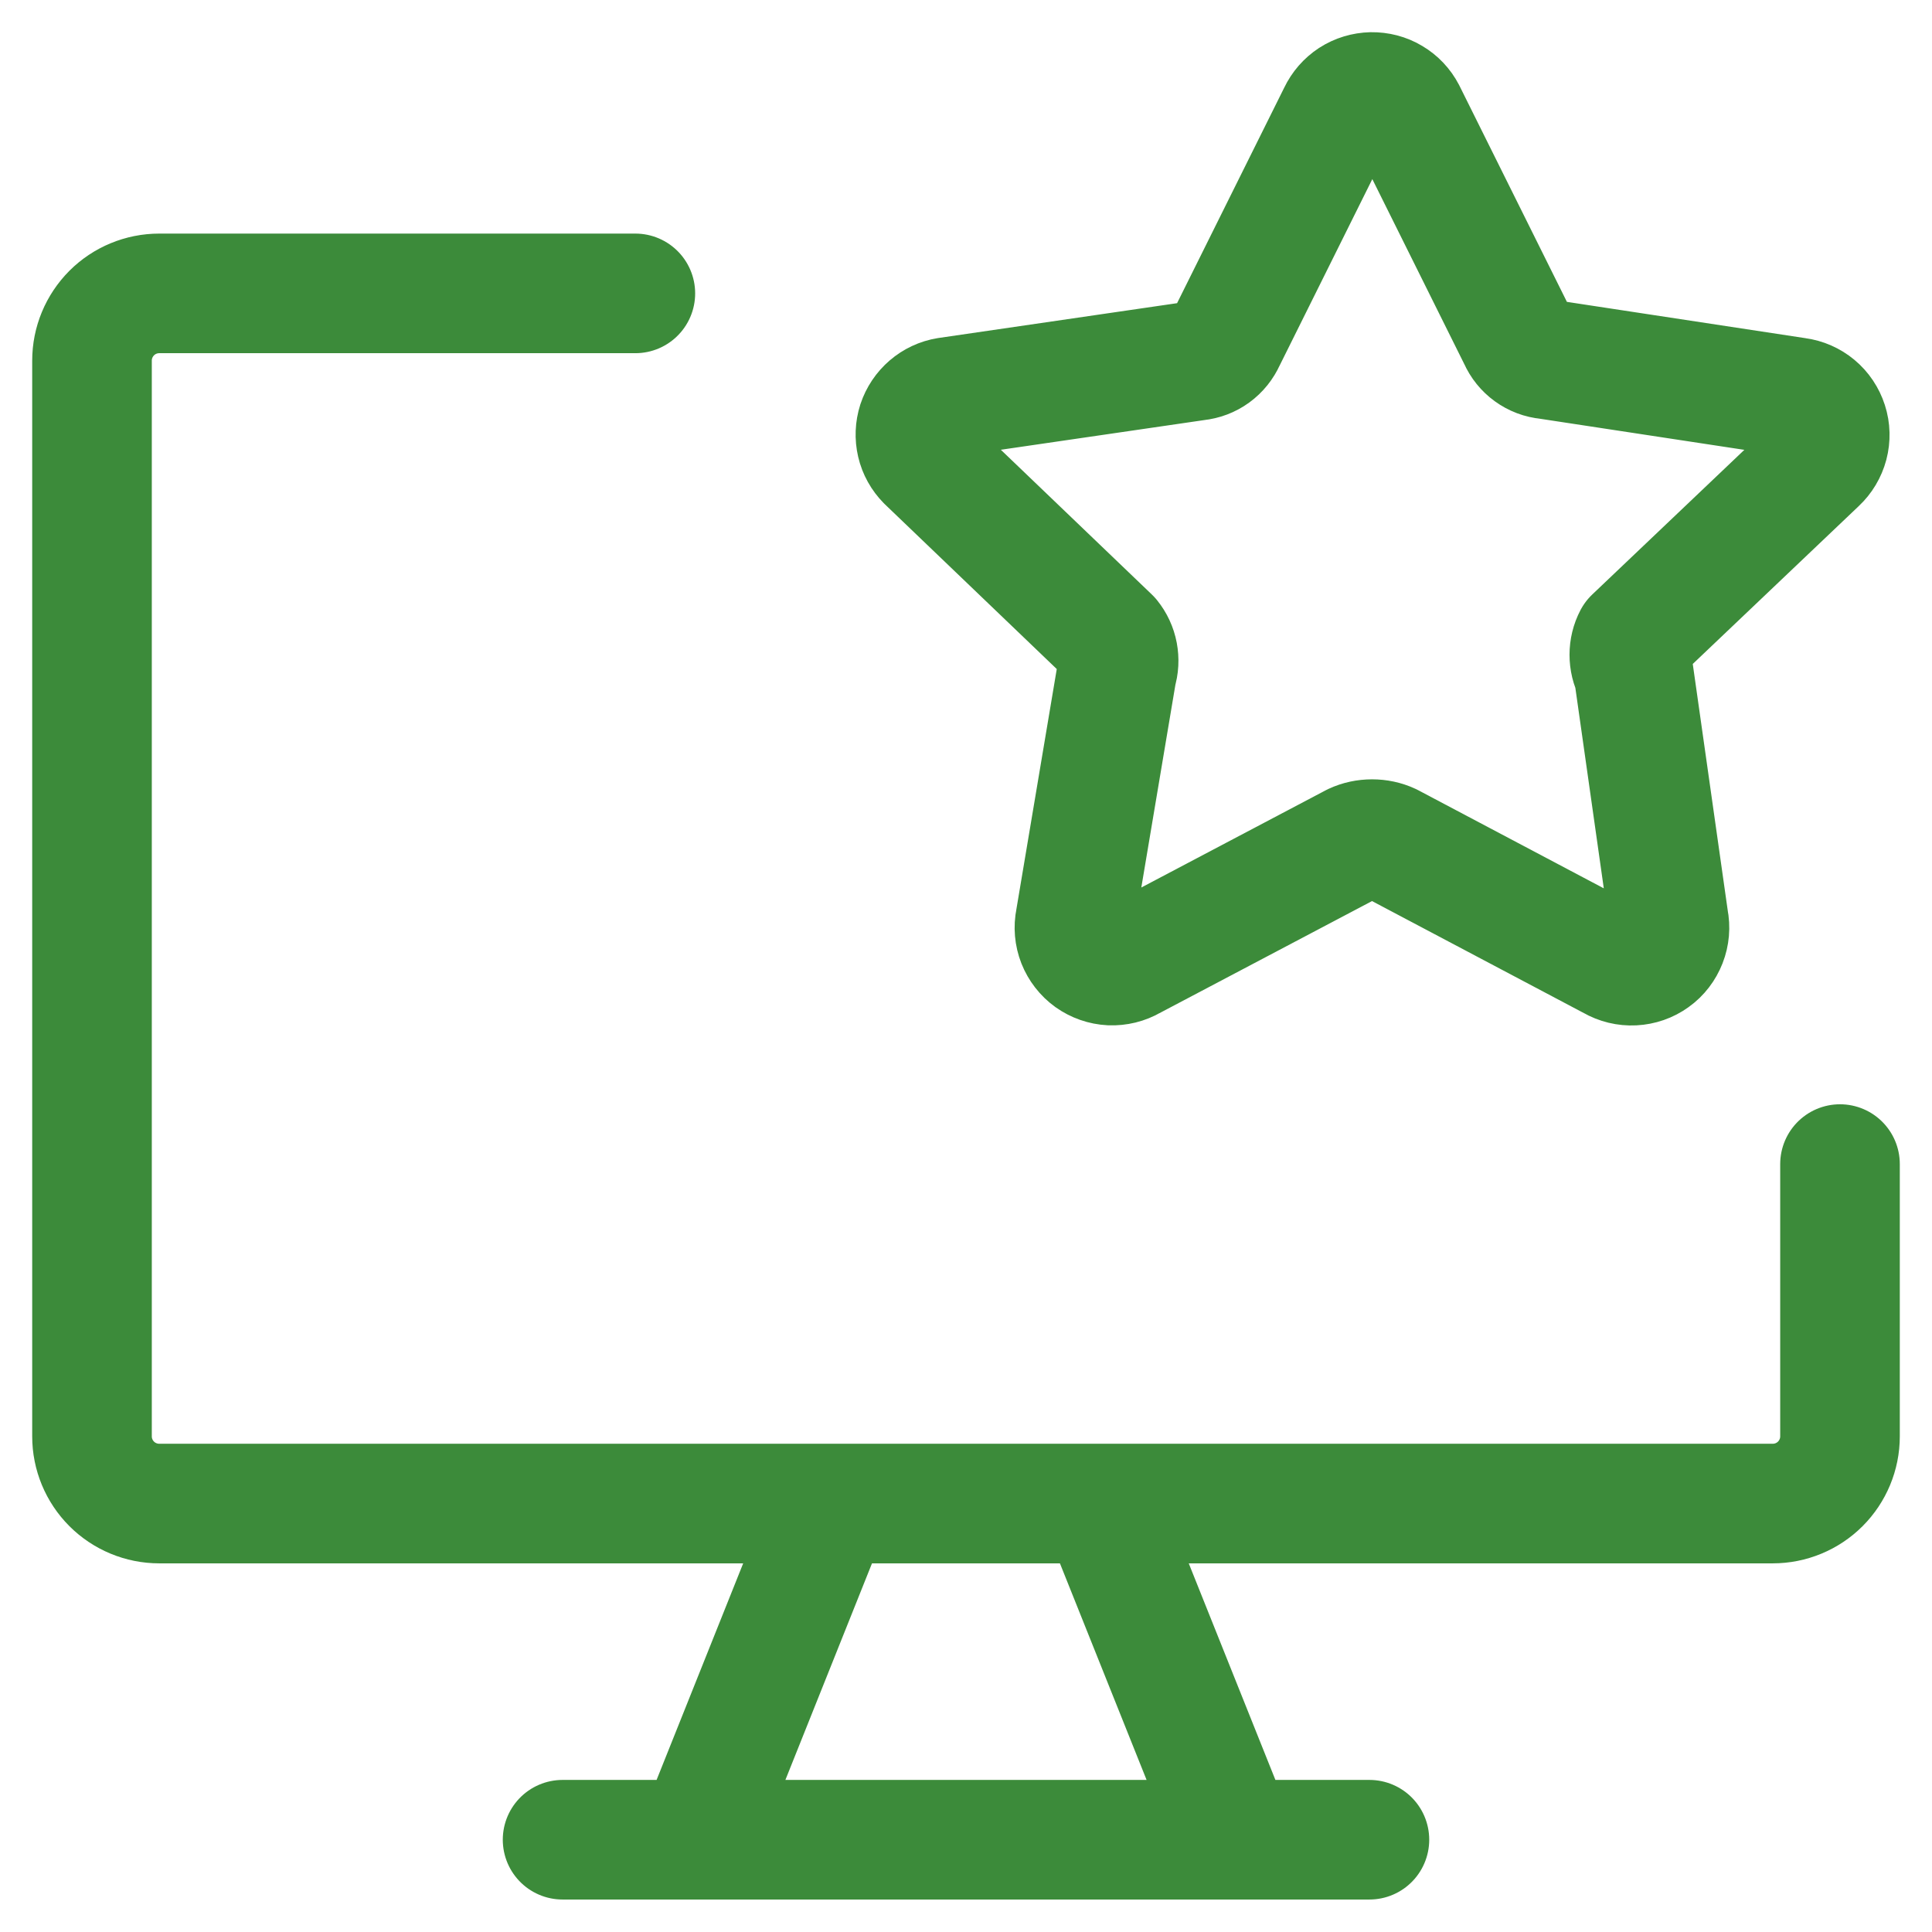
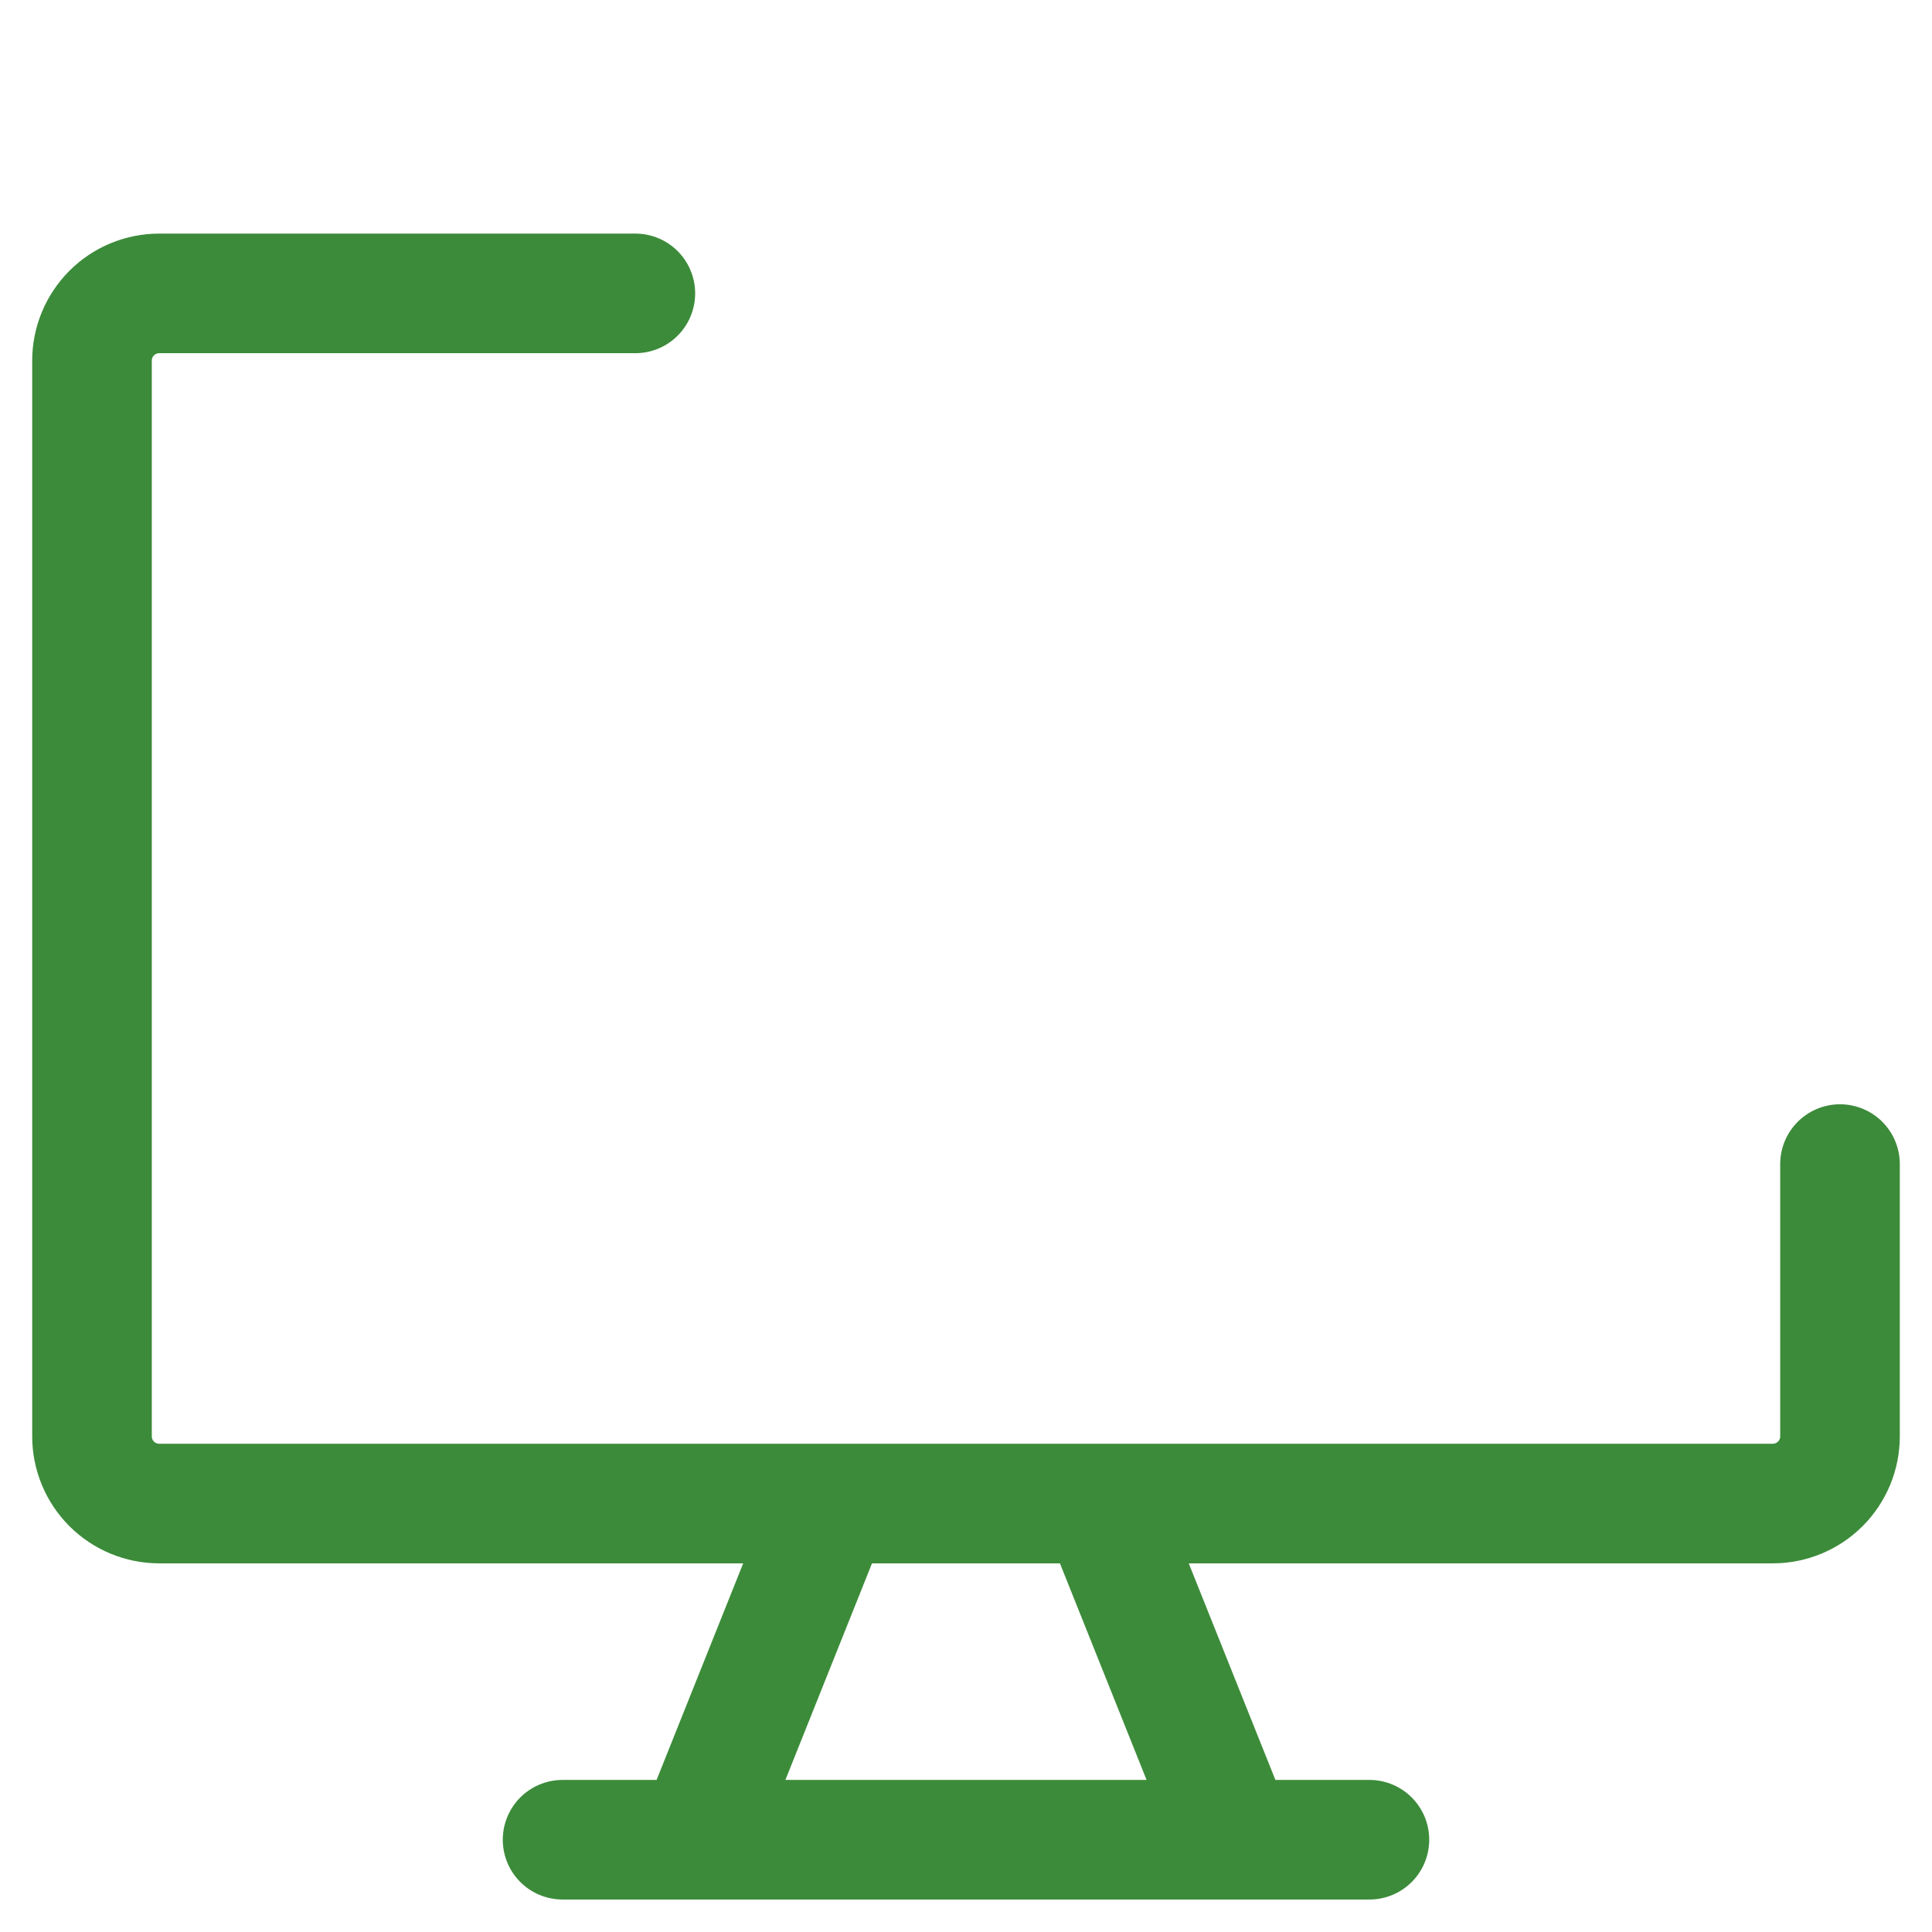
<svg xmlns="http://www.w3.org/2000/svg" width="21" height="21" viewBox="0 0 21 21" fill="none">
  <path d="M20 12.653V15.613C20 15.806 19.923 15.992 19.786 16.129C19.649 16.266 19.463 16.343 19.269 16.343H1.731C1.537 16.343 1.351 16.266 1.214 16.129C1.077 15.992 1 15.806 1 15.613V3.92C1 3.726 1.077 3.541 1.214 3.403C1.351 3.266 1.537 3.189 1.731 3.189H6.906M9.038 16.343L7.577 19.997M11.961 16.343L13.423 19.997M6.115 19.997H14.885" stroke="#3C8B3A" stroke-width="1.3" stroke-linecap="round" stroke-linejoin="round" />
-   <path d="M15.282 1.222L16.504 3.68C16.531 3.742 16.575 3.796 16.629 3.835C16.684 3.875 16.749 3.9 16.817 3.906L19.531 4.319C19.608 4.329 19.681 4.361 19.741 4.411C19.801 4.461 19.845 4.527 19.869 4.602C19.893 4.676 19.895 4.756 19.875 4.832C19.855 4.907 19.814 4.976 19.757 5.029L17.755 6.933C17.725 6.99 17.71 7.053 17.71 7.117C17.71 7.181 17.725 7.245 17.755 7.301L18.138 10.001C18.154 10.079 18.147 10.16 18.118 10.234C18.089 10.308 18.04 10.373 17.975 10.419C17.91 10.466 17.834 10.492 17.754 10.496C17.675 10.5 17.596 10.481 17.527 10.441L15.112 9.164C15.05 9.135 14.982 9.121 14.914 9.121C14.845 9.121 14.777 9.135 14.715 9.164L12.297 10.439C12.229 10.479 12.15 10.498 12.071 10.495C11.991 10.491 11.915 10.464 11.85 10.418C11.786 10.372 11.736 10.307 11.707 10.234C11.678 10.16 11.671 10.079 11.687 10.001L12.141 7.3C12.161 7.238 12.164 7.171 12.152 7.107C12.14 7.043 12.112 6.983 12.071 6.932L10.069 5.013C10.016 4.959 9.978 4.892 9.961 4.818C9.944 4.745 9.947 4.668 9.97 4.596C9.994 4.524 10.037 4.46 10.094 4.411C10.151 4.362 10.221 4.329 10.295 4.317L13.009 3.921C13.077 3.914 13.141 3.89 13.196 3.85C13.251 3.81 13.294 3.756 13.322 3.694L14.544 1.236C14.577 1.167 14.628 1.108 14.692 1.066C14.757 1.024 14.832 1.002 14.908 1C14.985 0.999 15.061 1.018 15.127 1.058C15.193 1.097 15.246 1.153 15.282 1.222Z" stroke="#3C8B3A" stroke-width="1.3" stroke-linecap="round" stroke-linejoin="round" />
</svg>